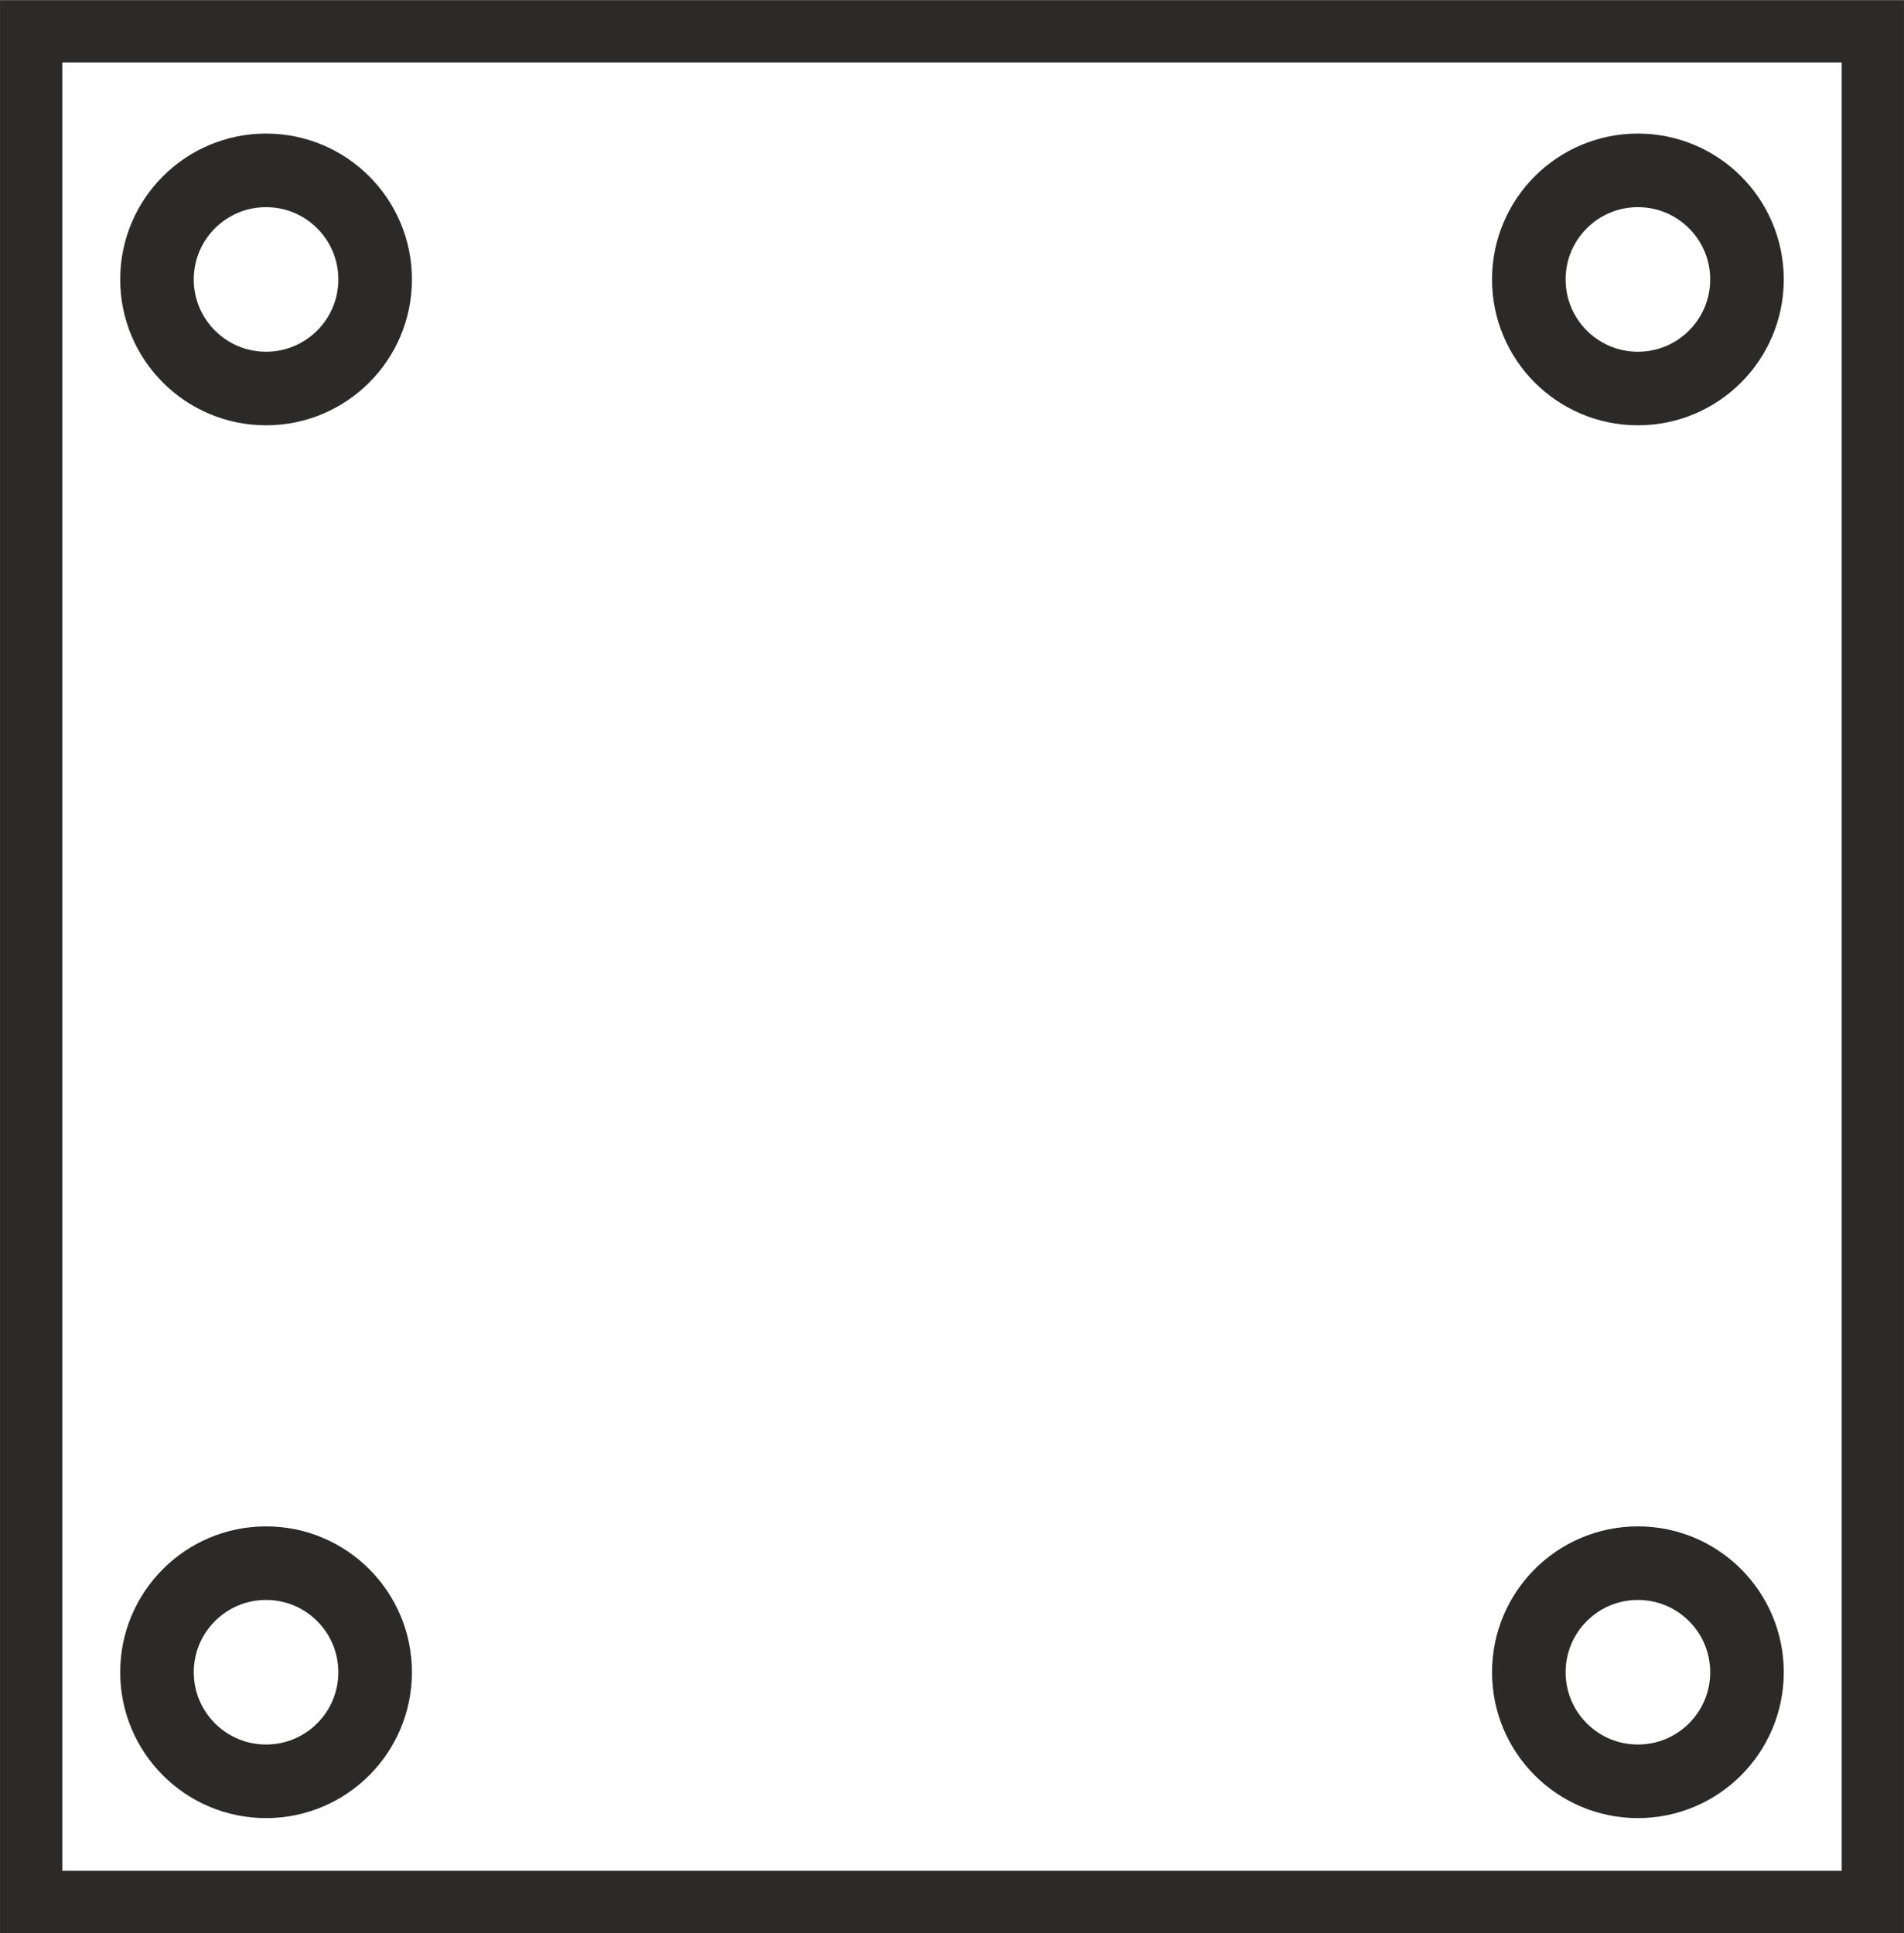
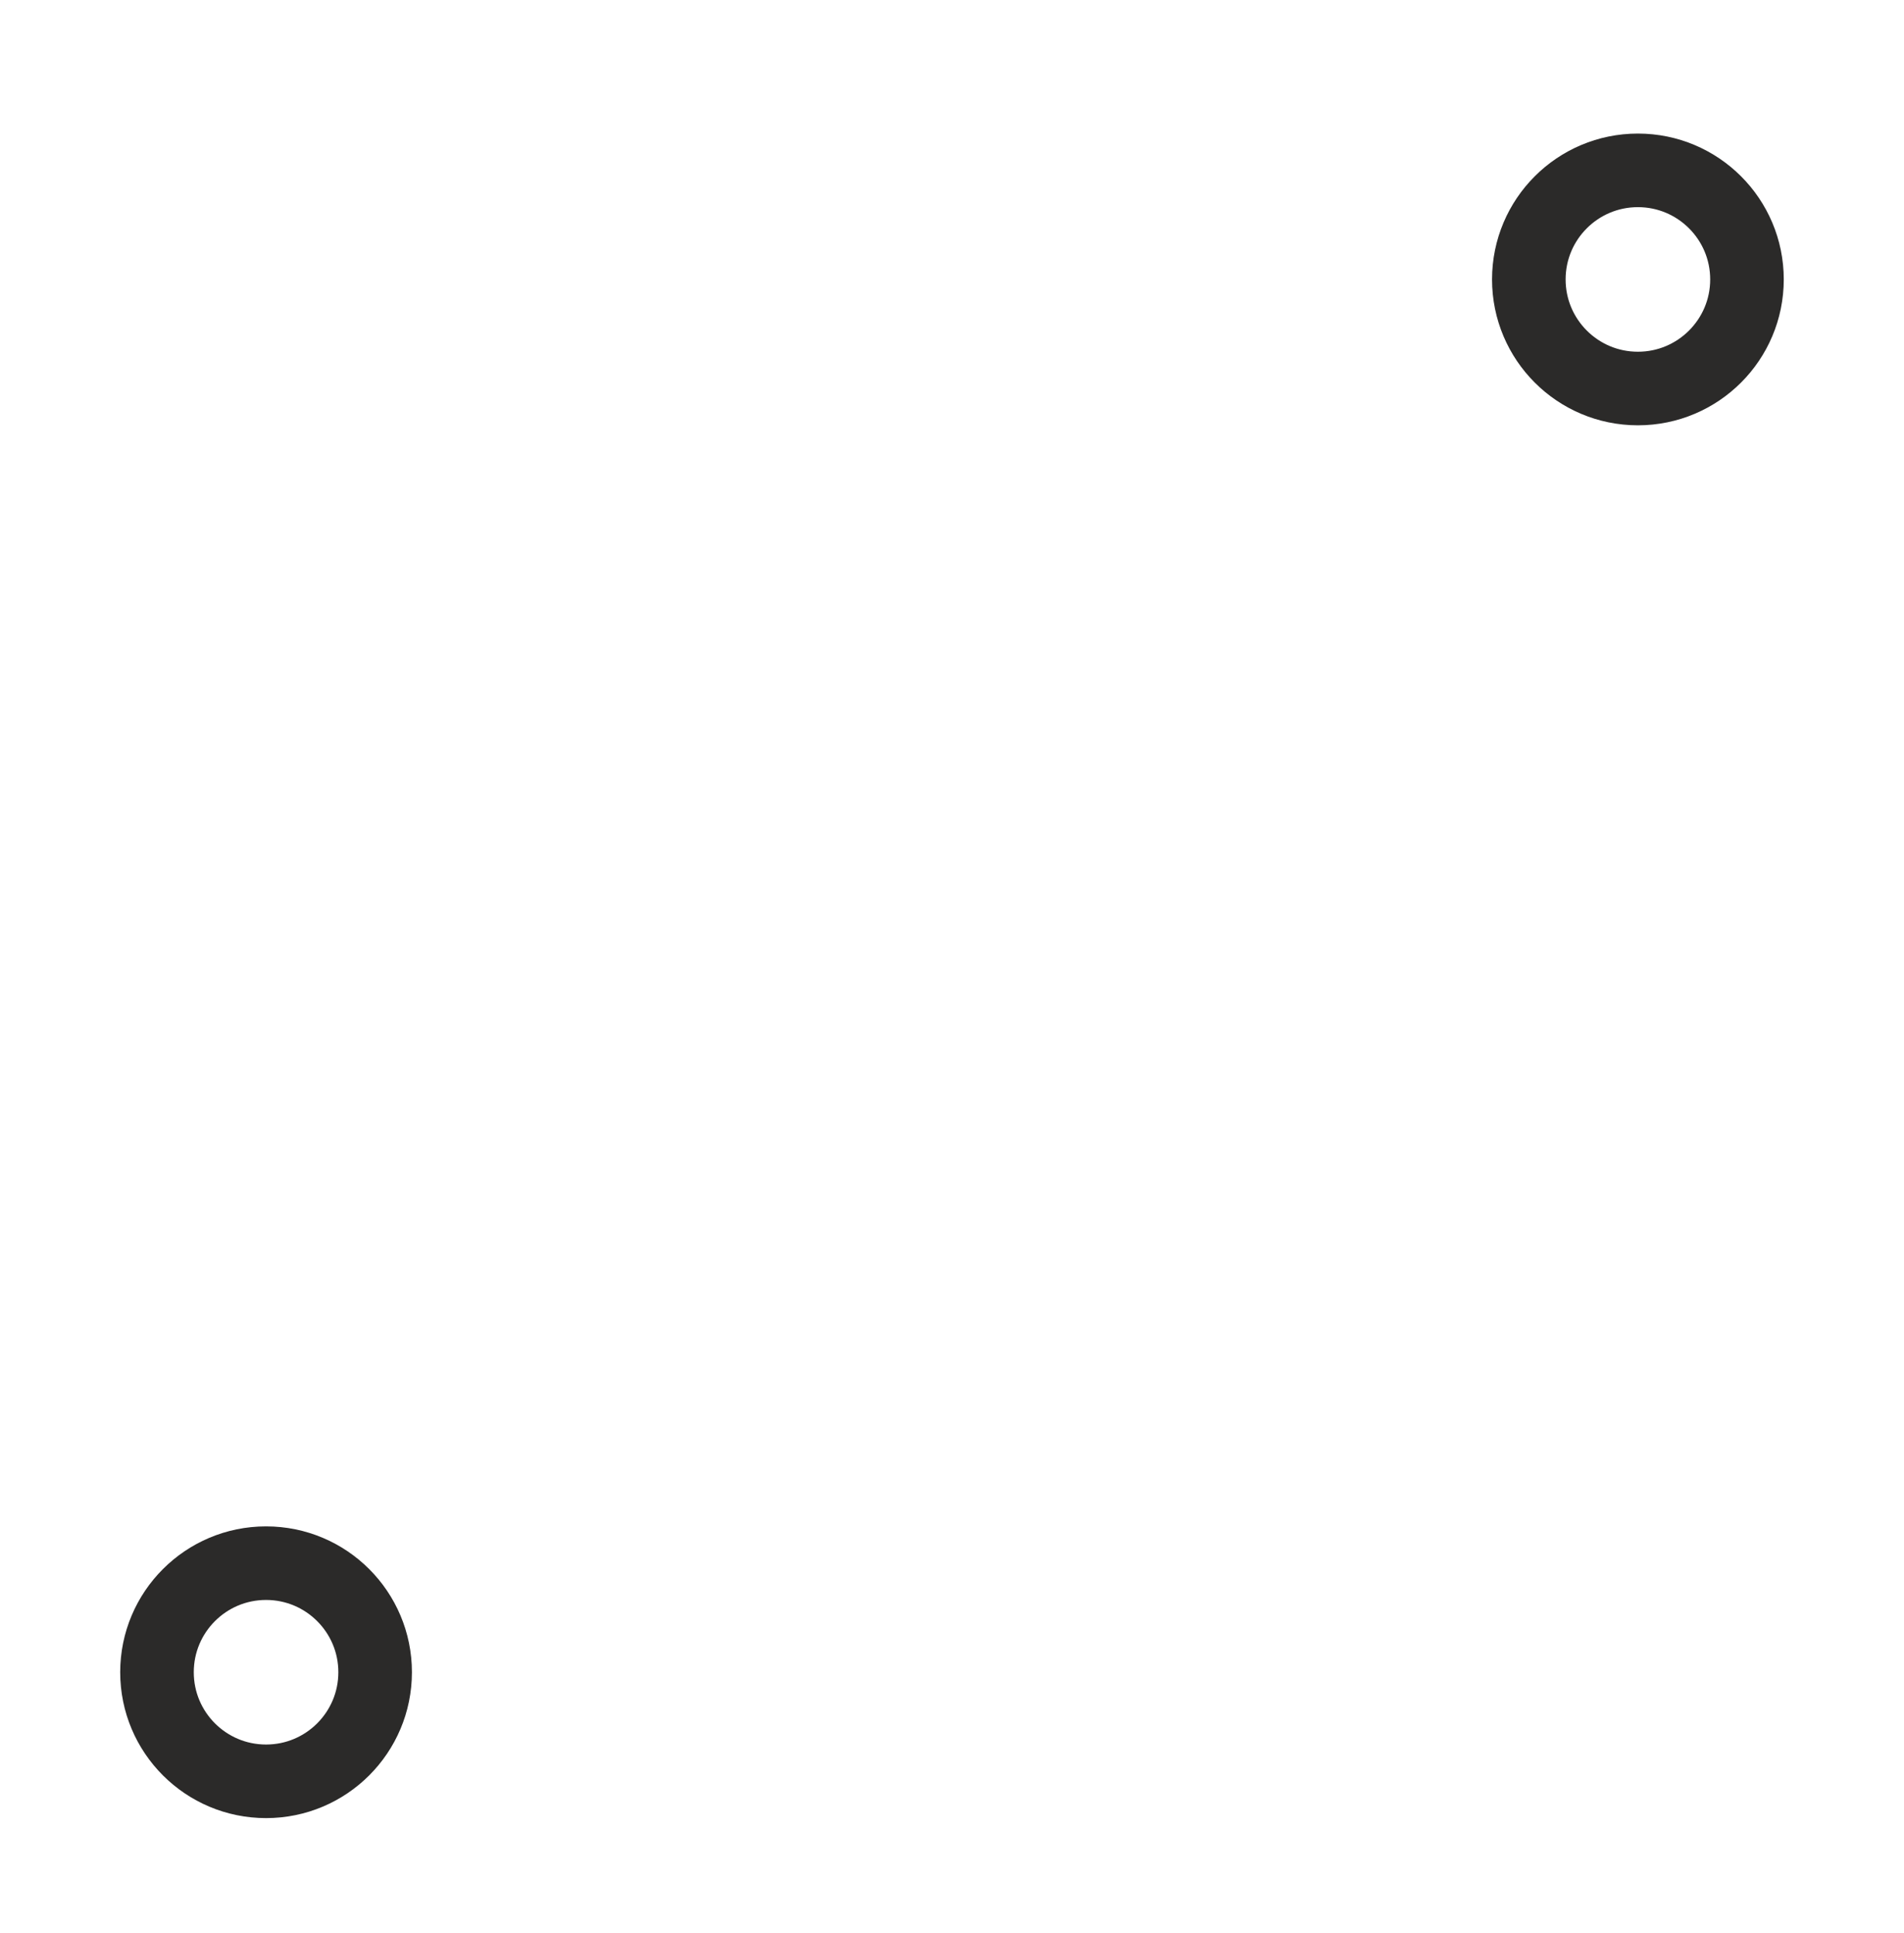
<svg xmlns="http://www.w3.org/2000/svg" xml:space="preserve" width="5.17mm" height="5.249mm" style="shape-rendering:geometricPrecision; text-rendering:geometricPrecision; image-rendering:optimizeQuality; fill-rule:evenodd; clip-rule:evenodd" viewBox="0 0 517.04 524.9">
  <defs>
    <style type="text/css">  .str0 {stroke:#2B2A29;stroke-width:16.91;stroke-miterlimit:22.926} .str1 {stroke:#2B2A29;stroke-width:19.98;stroke-miterlimit:22.926} .fil0 {fill:none}  </style>
  </defs>
  <g id="Слой_x0020_1">
-     <rect class="fil0 str0" x="8.46" y="8.47" width="500.12" height="507.98" />
-     <circle class="fil0 str1" cx="72.25" cy="75.86" r="29.62" />
    <circle class="fil0 str1" cx="444.78" cy="75.86" r="29.62" />
    <circle class="fil0 str1" cx="72.25" cy="454.07" r="29.62" />
-     <circle class="fil0 str1" cx="444.78" cy="454.07" r="29.62" />
  </g>
</svg>